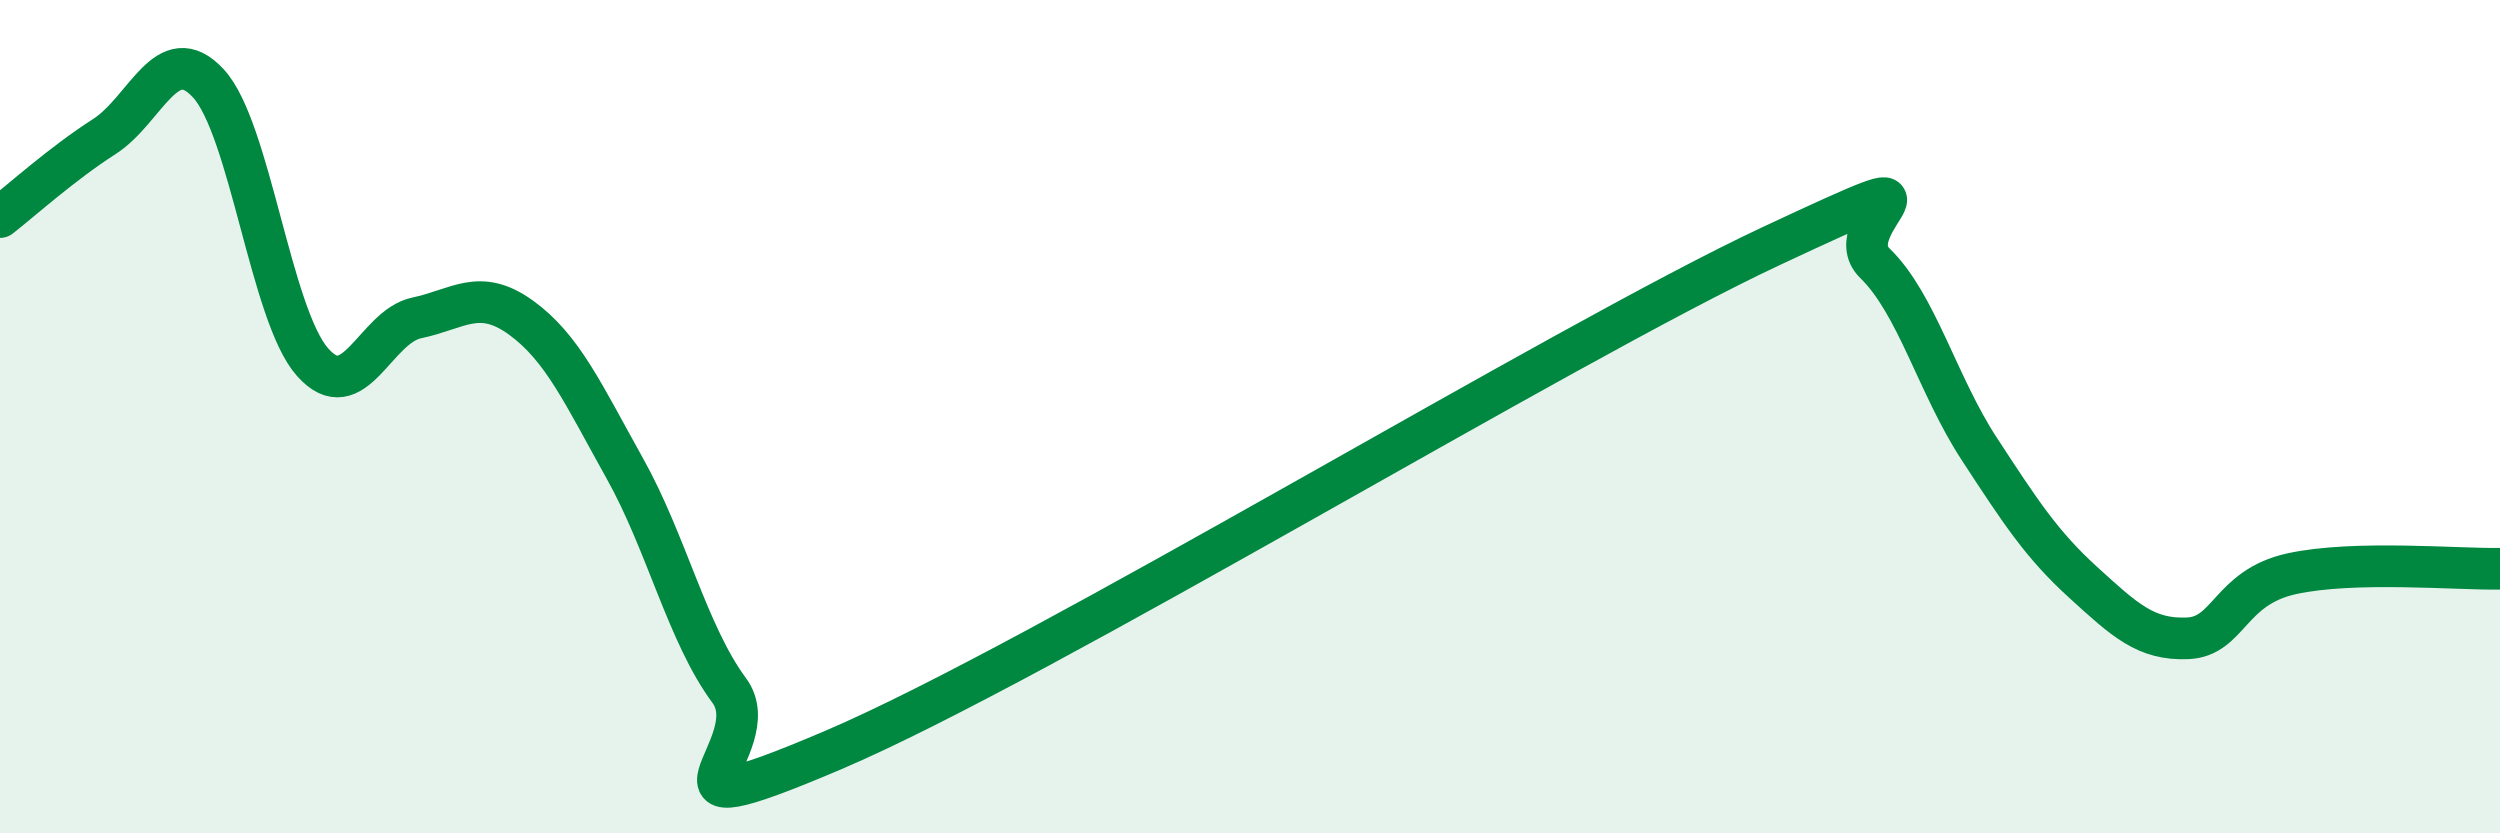
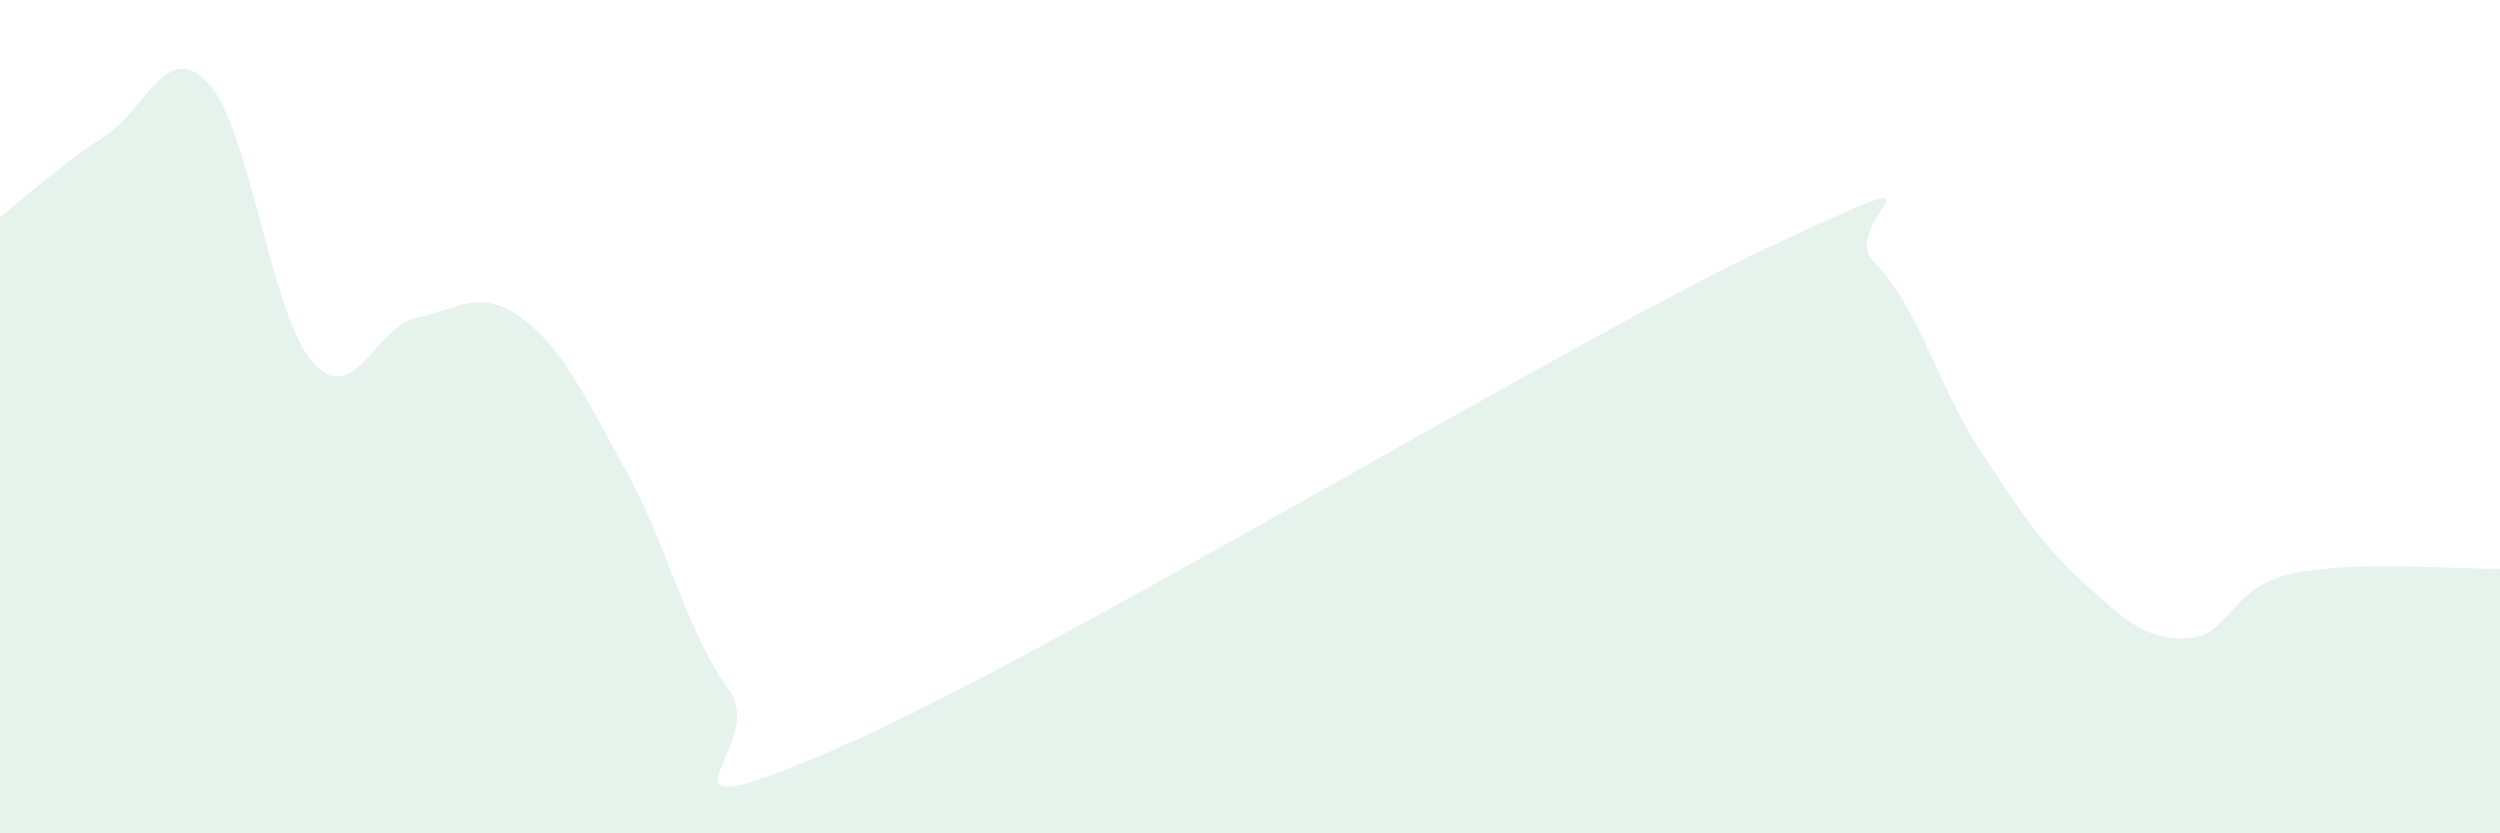
<svg xmlns="http://www.w3.org/2000/svg" width="60" height="20" viewBox="0 0 60 20">
  <path d="M 0,5.21 C 0.5,4.82 1.5,3.92 2.5,3.28 C 3.5,2.64 4,0.92 5,2 C 6,3.08 6.5,7.56 7.5,8.69 C 8.5,9.82 9,7.84 10,7.63 C 11,7.42 11.5,6.9 12.5,7.62 C 13.5,8.34 14,9.46 15,11.25 C 16,13.04 16.5,15.22 17.5,16.57 C 18.5,17.92 15,20.13 20,18 C 25,15.87 37.5,8.25 42.5,5.91 C 47.5,3.57 44,5.35 45,6.32 C 46,7.29 46.5,9.24 47.5,10.77 C 48.5,12.3 49,13.07 50,13.98 C 51,14.89 51.5,15.36 52.5,15.32 C 53.5,15.28 53.5,14.1 55,13.77 C 56.5,13.44 59,13.67 60,13.65L60 20L0 20Z" fill="#008740" opacity="0.1" stroke-linecap="round" stroke-linejoin="round" />
-   <path d="M 0,5.21 C 0.5,4.82 1.5,3.92 2.5,3.28 C 3.5,2.64 4,0.92 5,2 C 6,3.08 6.5,7.56 7.5,8.69 C 8.5,9.82 9,7.84 10,7.63 C 11,7.42 11.5,6.9 12.5,7.62 C 13.5,8.34 14,9.46 15,11.25 C 16,13.04 16.5,15.22 17.5,16.57 C 18.5,17.92 15,20.13 20,18 C 25,15.87 37.5,8.25 42.5,5.91 C 47.5,3.57 44,5.35 45,6.32 C 46,7.29 46.5,9.24 47.5,10.77 C 48.5,12.3 49,13.07 50,13.98 C 51,14.89 51.5,15.36 52.5,15.32 C 53.5,15.28 53.5,14.1 55,13.77 C 56.5,13.44 59,13.67 60,13.65" stroke="#008740" stroke-width="1" fill="none" stroke-linecap="round" stroke-linejoin="round" />
</svg>